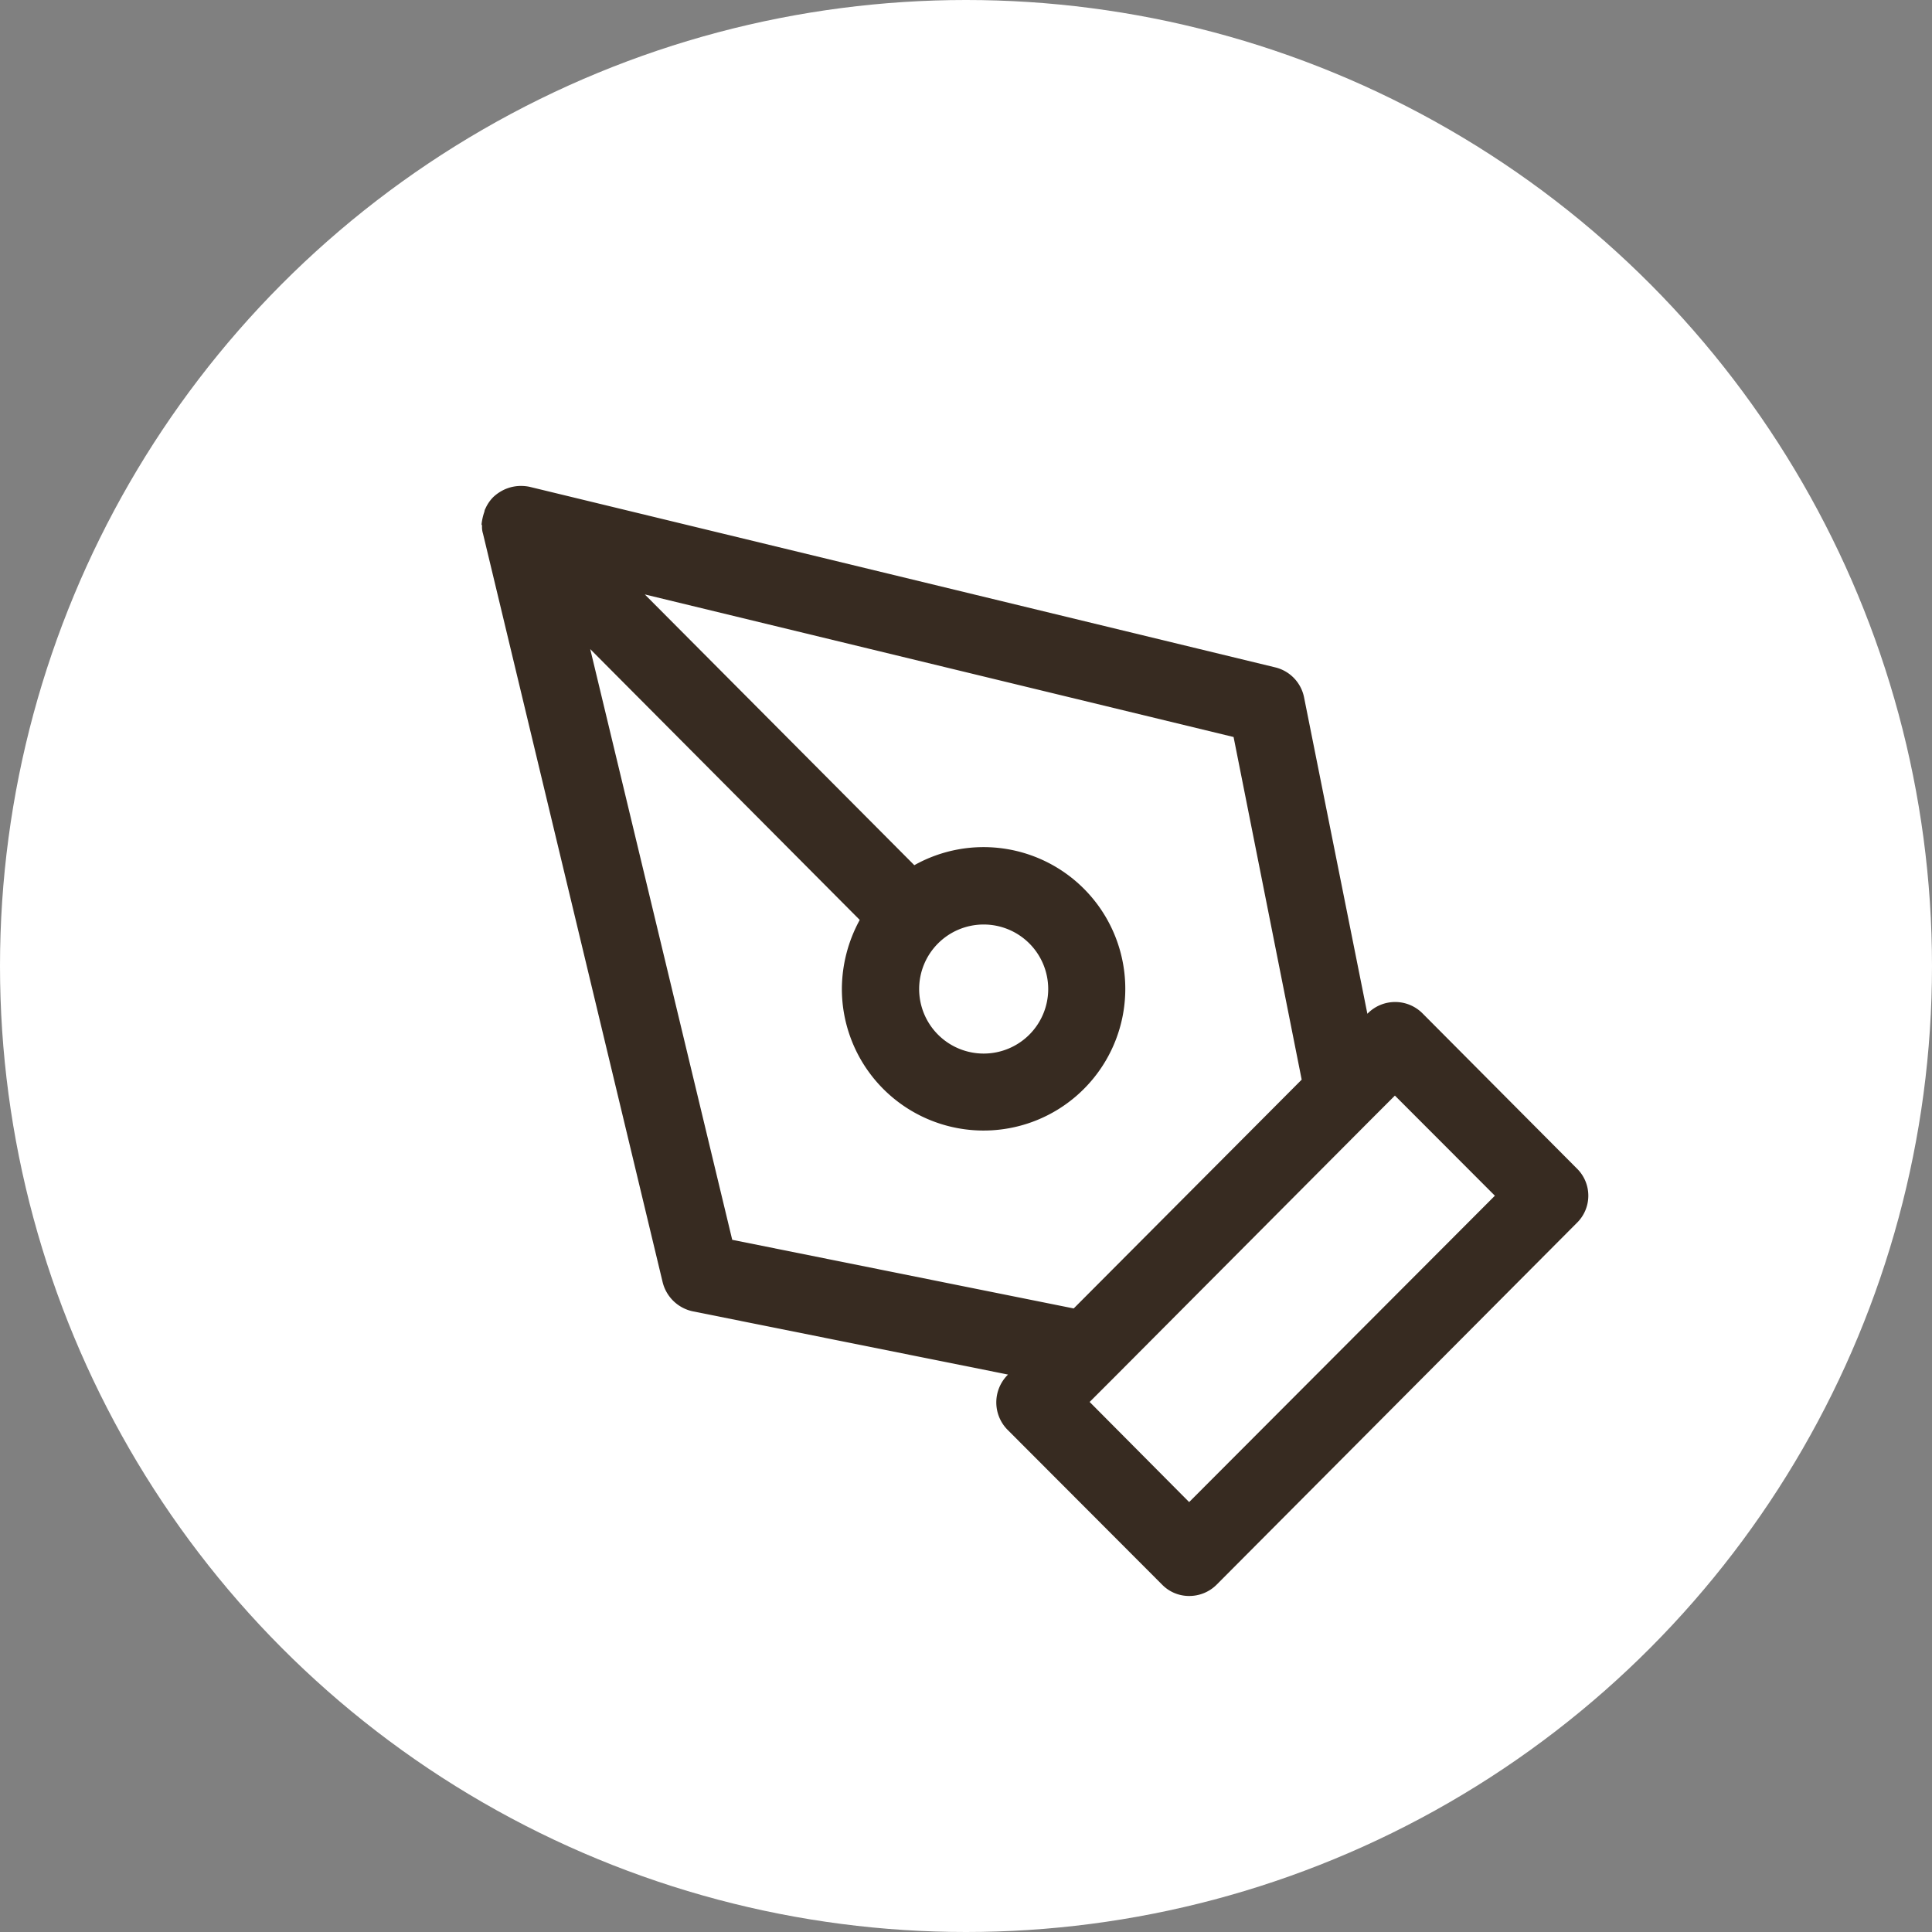
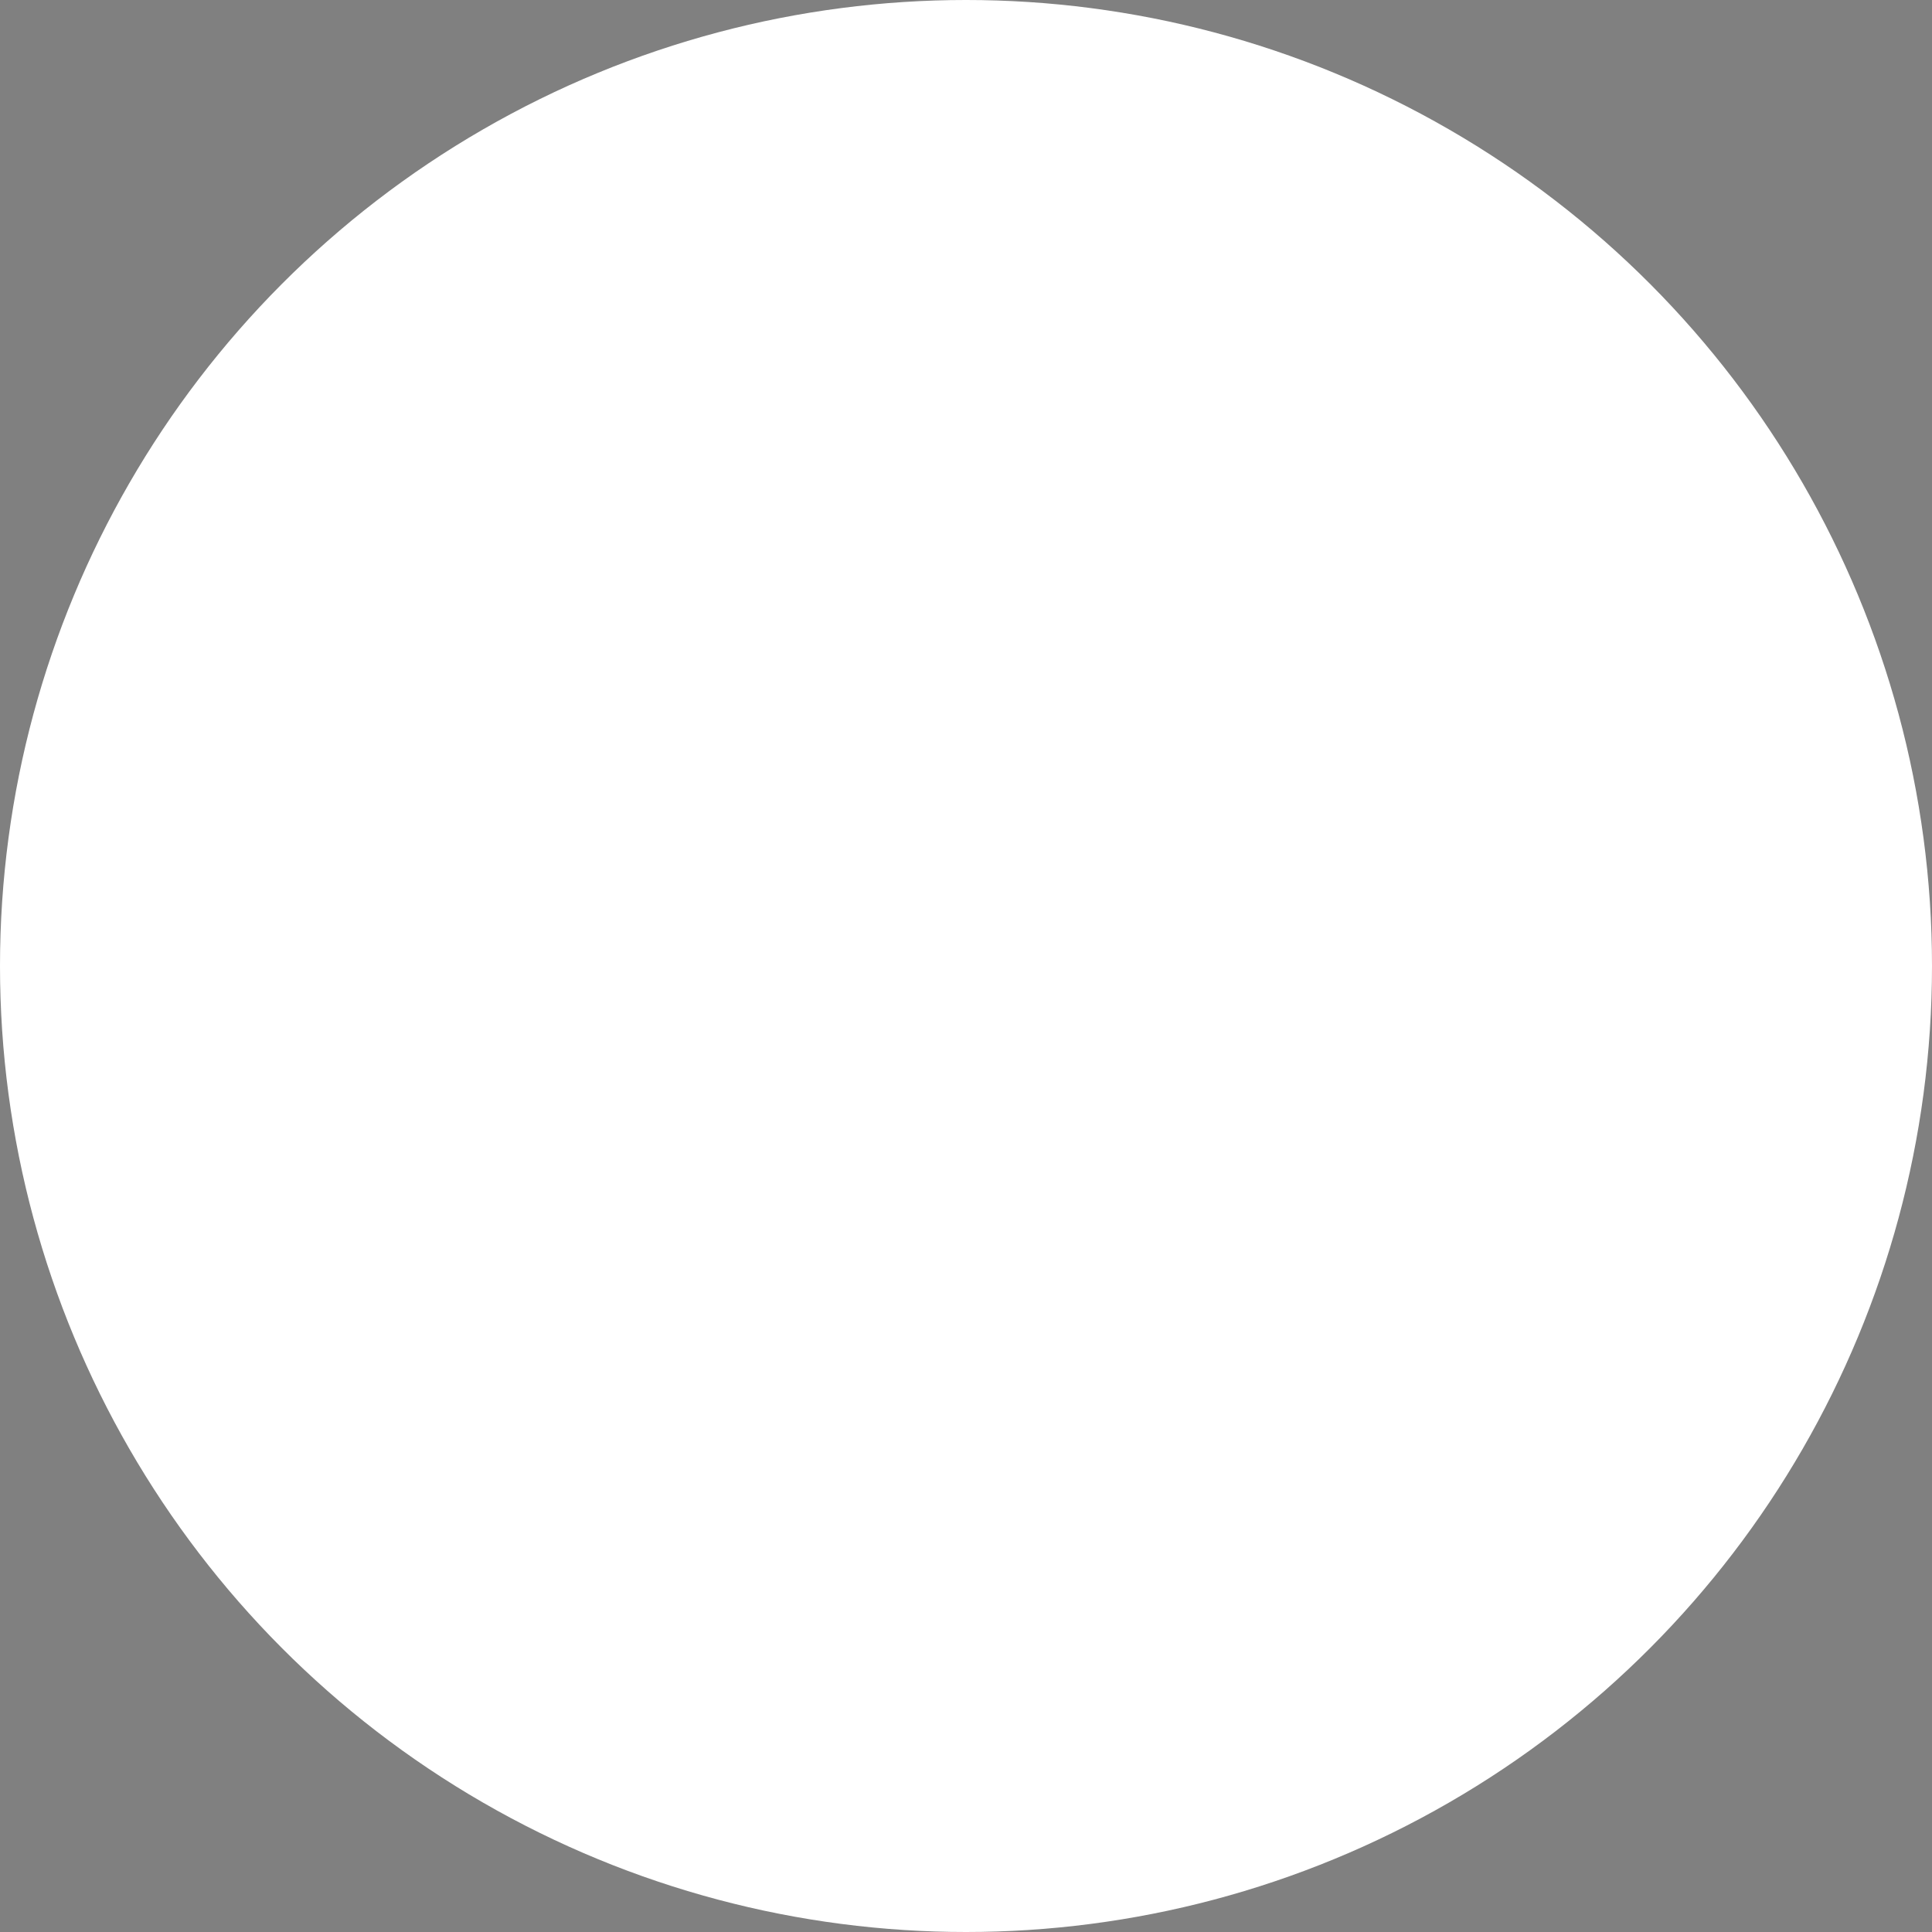
<svg xmlns="http://www.w3.org/2000/svg" id="icn_blog01.svg" width="40" height="40" viewBox="0 0 40 40">
  <rect x="0" y="0" width="40" height="40" fill="#808080" stroke="none" />
  <defs>
    <style>
      .cls-1 {
        fill: #fff;
      }

      .cls-2 {
        fill: #372b21;
        fill-rule: evenodd;
      }
    </style>
  </defs>
  <circle id="楕円形_1593" data-name="楕円形 1593" class="cls-1" cx="20" cy="20" r="20" />
-   <path id="シェイプ_1745" data-name="シェイプ 1745" class="cls-2" d="M1763.64,62.185l-3.19-3.206a0.8,0.8,0,0,0-1.13,0l-0.01.01L1758,52.442a0.8,0.8,0,0,0-.59-0.623l-15.45-3.741a0.865,0.865,0,0,0-.17-0.017c-0.01,0-.01,0-0.02,0a0.827,0.827,0,0,0-.27.051,0.612,0.612,0,0,0-.06.025,0.868,0.868,0,0,0-.23.157,0.789,0.789,0,0,0-.16.236,0.141,0.141,0,0,0-.02.061,1.167,1.167,0,0,0-.06.264c0,0.01.01,0.019,0.01,0.029a0.46,0.46,0,0,0,.02.165l3.72,15.5a0.817,0.817,0,0,0,.62.6l6.53,1.31-0.01.01a0.806,0.806,0,0,0,0,1.133l3.2,3.206a0.78,0.78,0,0,0,.56.235,0.8,0.8,0,0,0,.57-0.235l7.45-7.482A0.788,0.788,0,0,0,1763.64,62.185Zm-17.48,1.484-2.94-12.23,5.58,5.607a3,3,0,0,0-.37,1.431,2.934,2.934,0,1,0,1.5-2.564l-5.58-5.606,12.19,2.952,1.41,7.094-4.72,4.737Zm5.2-6.528a1.336,1.336,0,1,1-1.33,1.335A1.336,1.336,0,0,1,1751.36,57.141Zm4.26,11.958-2.06-2.073,0.5-.5,5.32-5.343,0.5-.5,2.07,2.073Z" transform="translate(-1731 -38)" />
</svg>